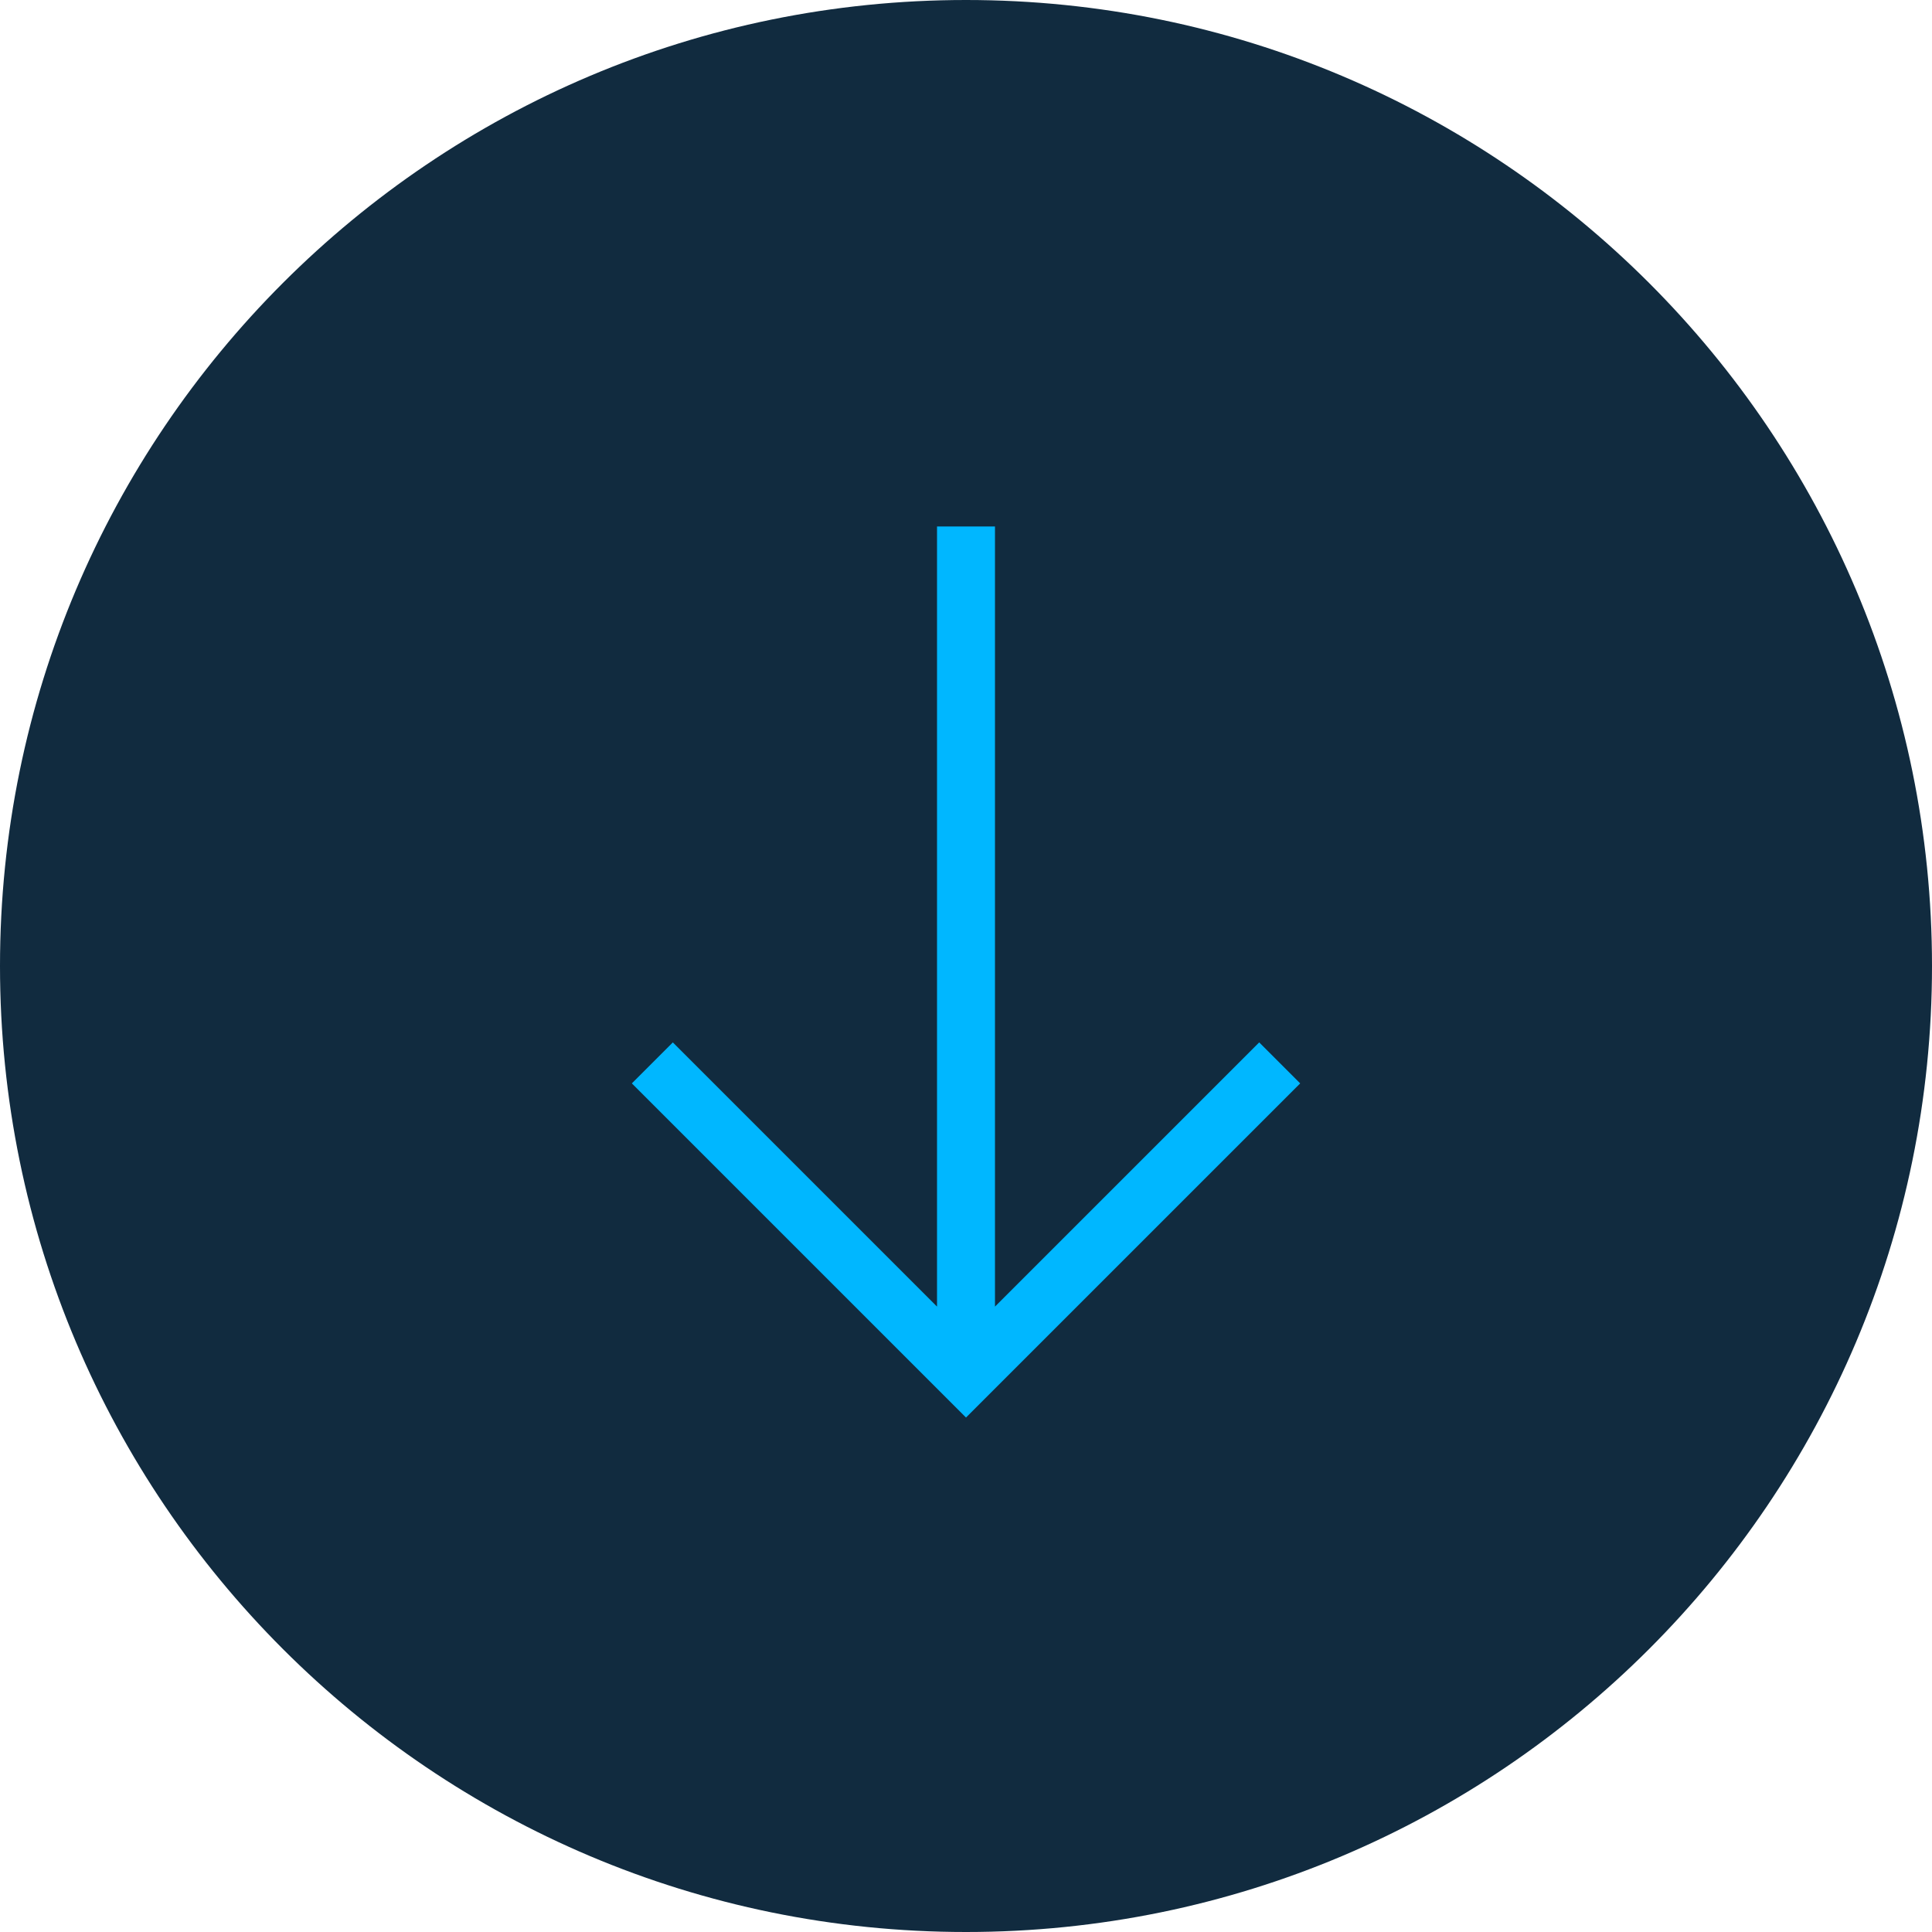
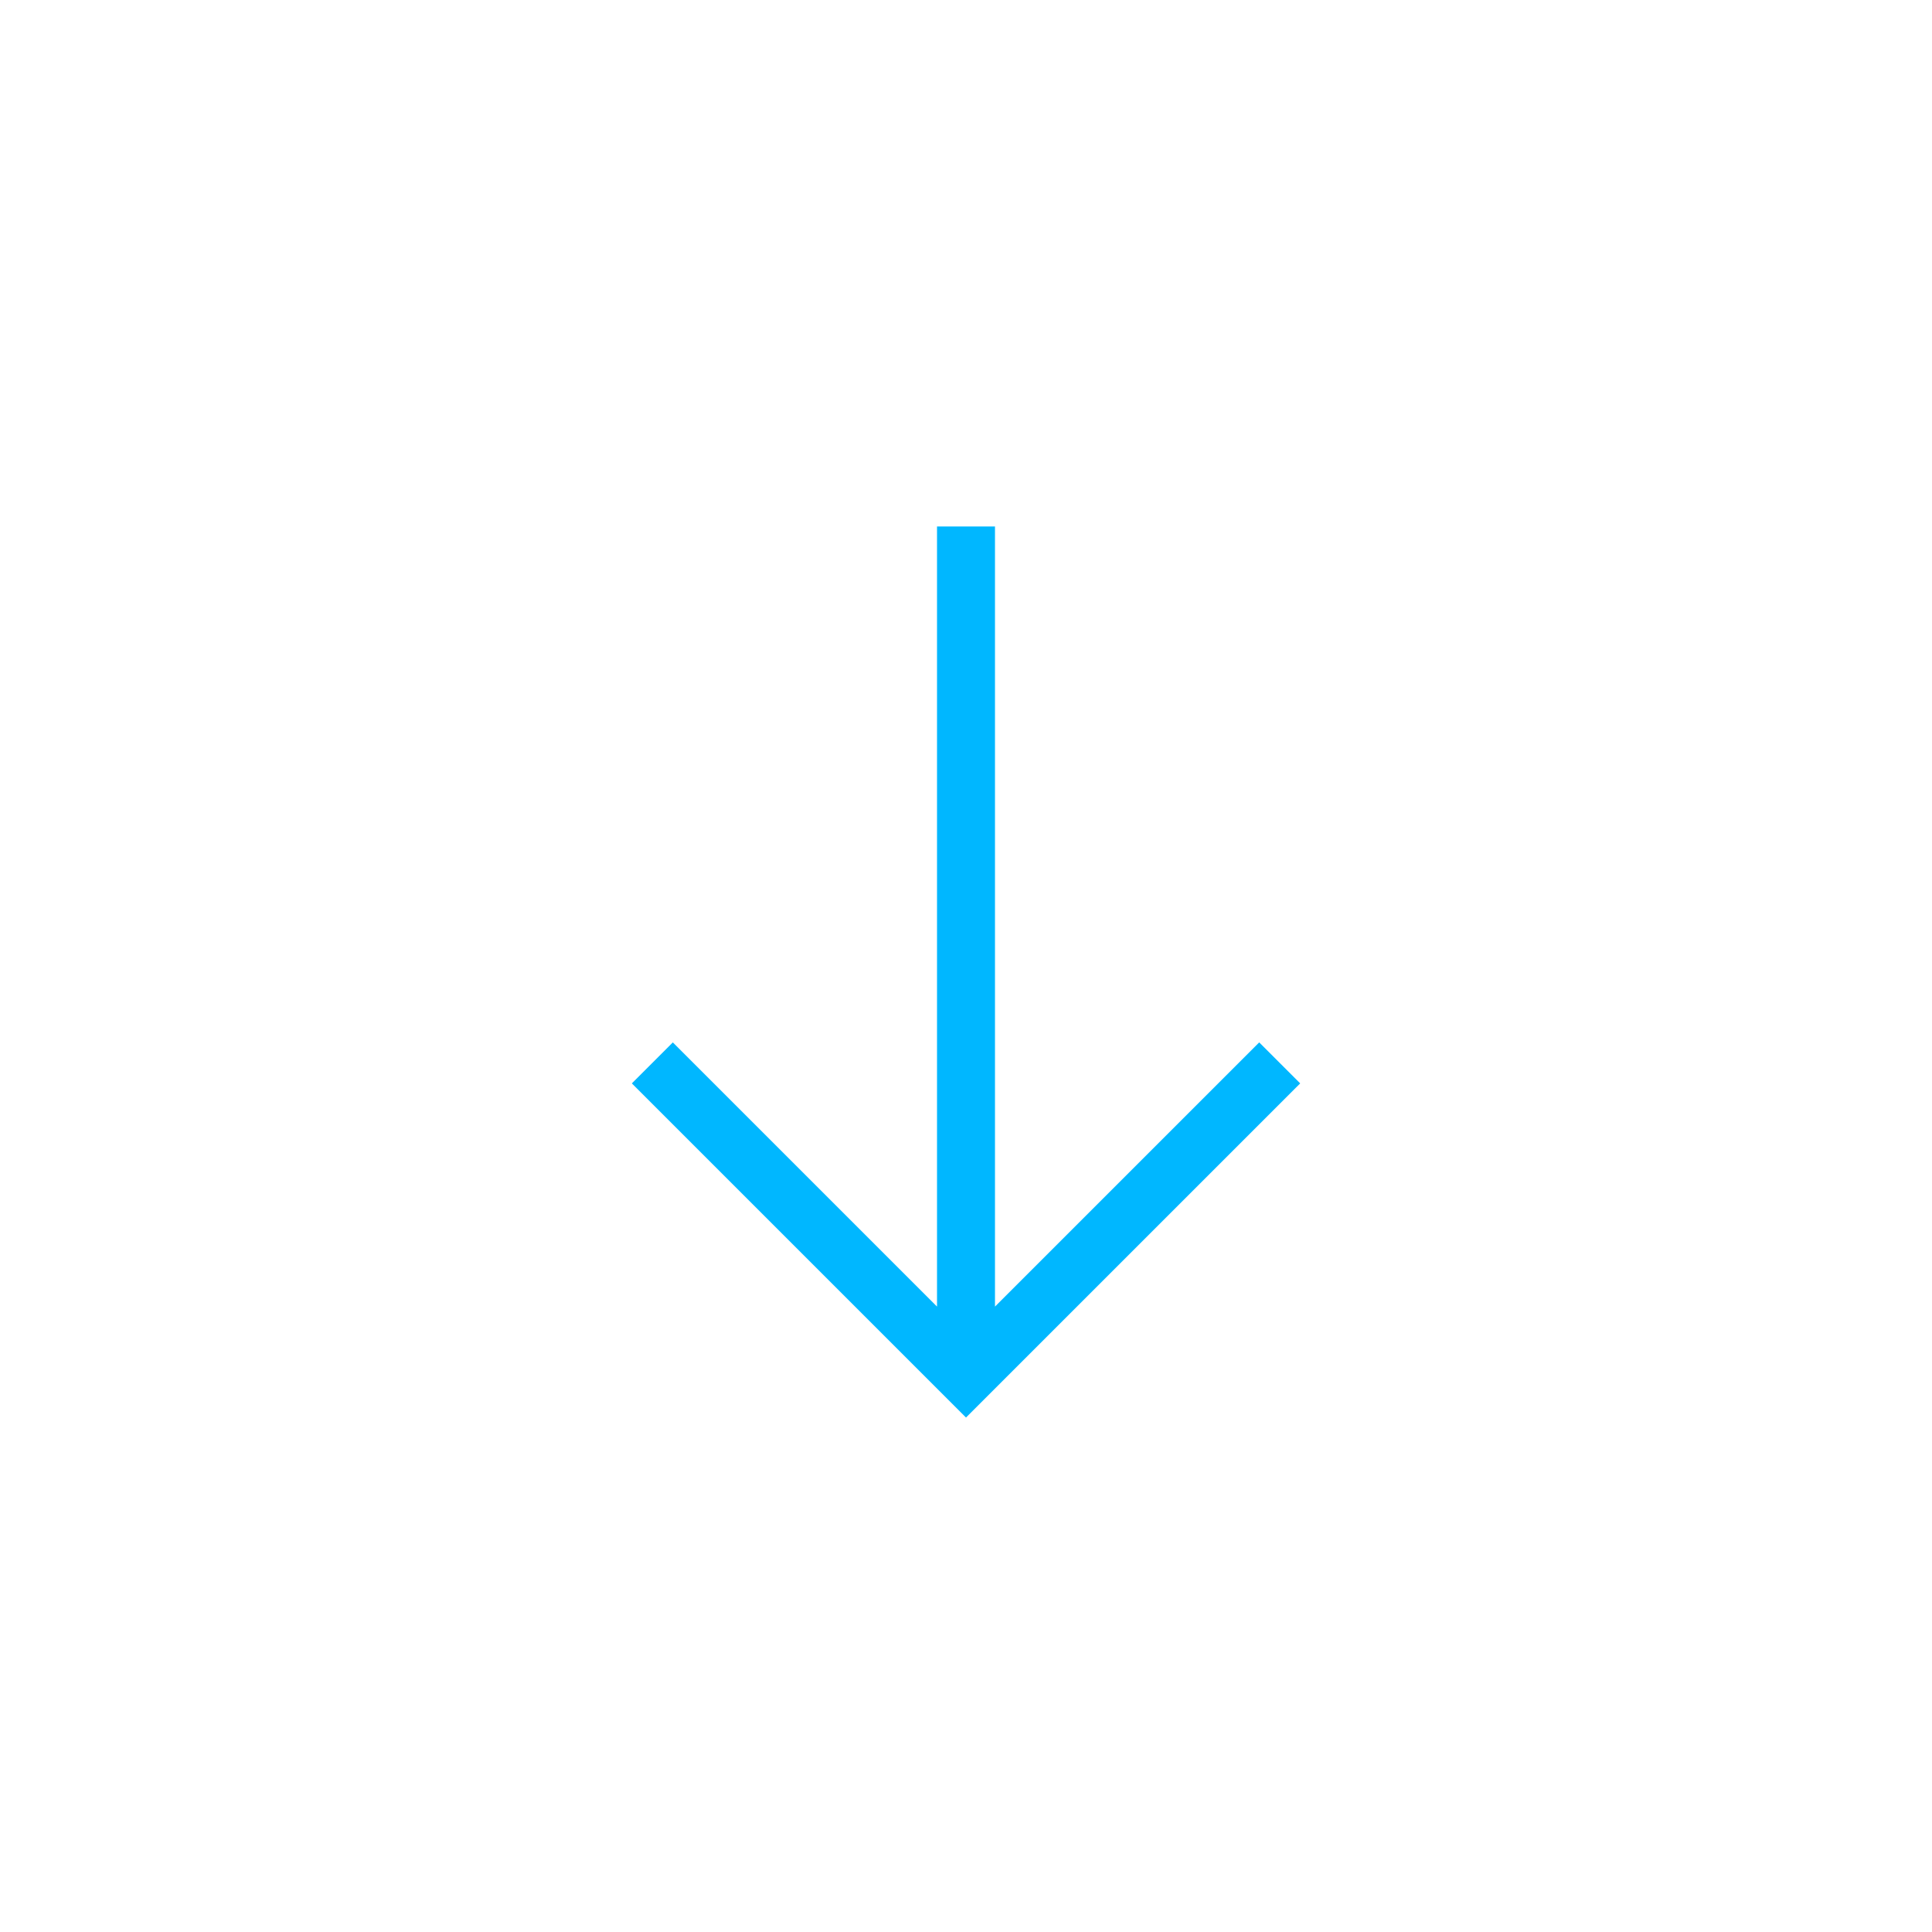
<svg xmlns="http://www.w3.org/2000/svg" width="50" height="50" viewBox="0 0 50 50" fill="none">
-   <path d="M0 25C0 11.193 11.193 0 25 0V0C38.807 0 50 11.193 50 25V25C50 38.807 38.807 50 25 50V50C11.193 50 0 38.807 0 25V25Z" fill="#112B3F" />
  <path d="M32.588 28.038L25 35.625L17.413 28.038M25 14.375L25 35" stroke="#00B7FF" stroke-width="1.5" stroke-miterlimit="16" stroke-linecap="square" />
</svg>